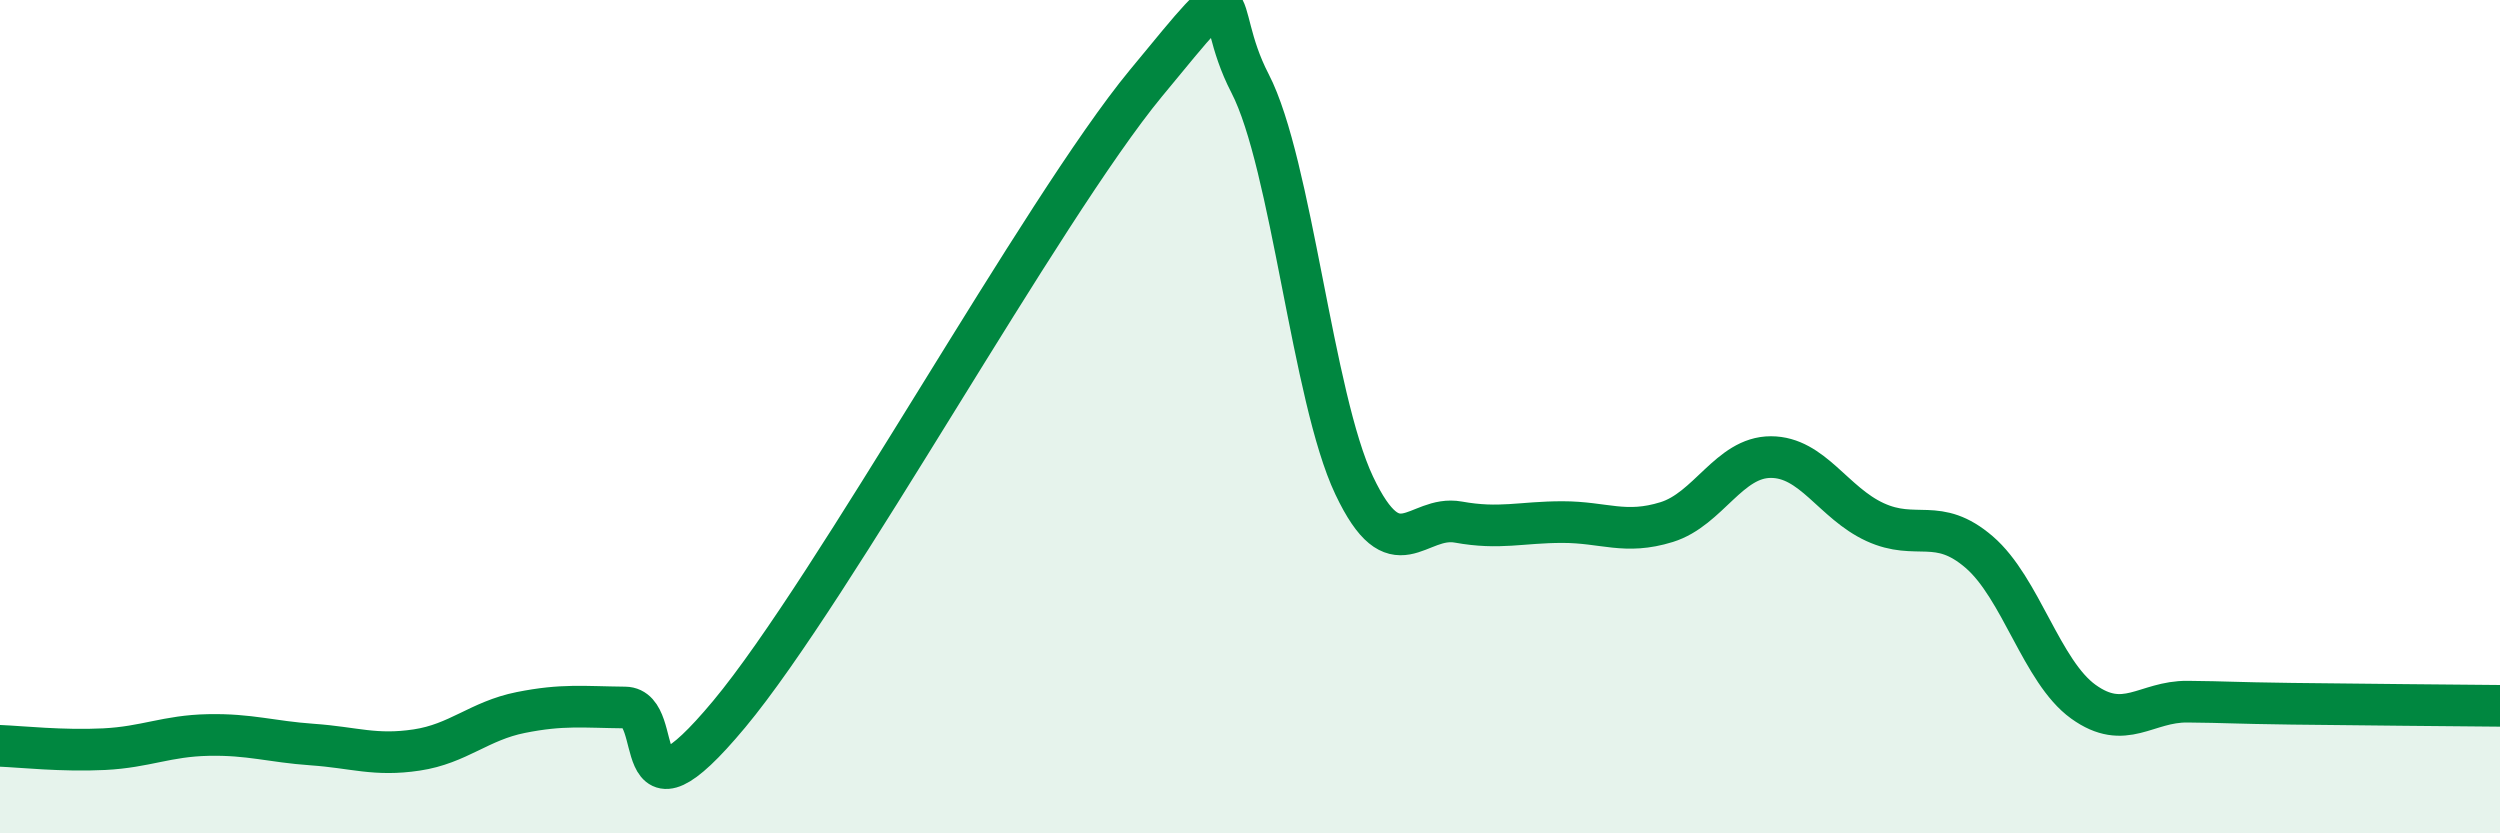
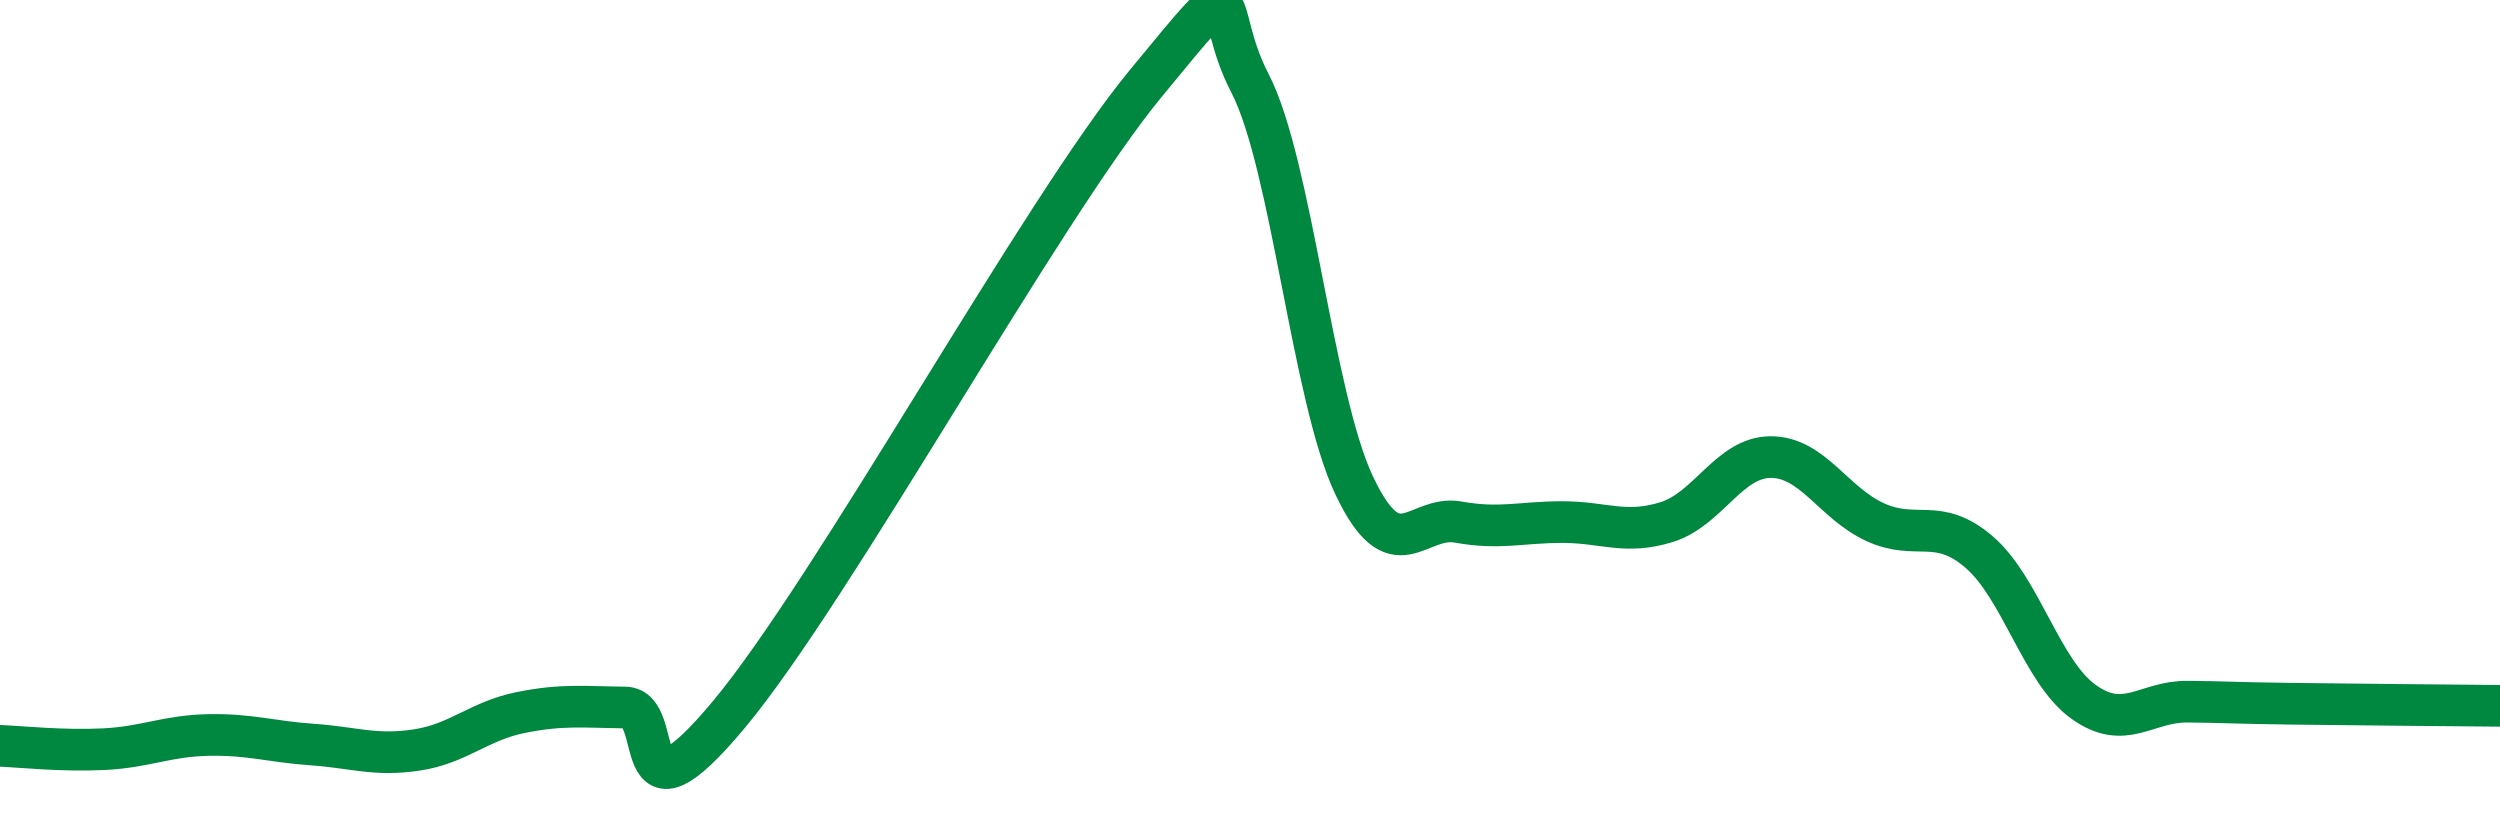
<svg xmlns="http://www.w3.org/2000/svg" width="60" height="20" viewBox="0 0 60 20">
-   <path d="M 0,17.9 C 0.5,17.92 1.5,18.03 2.5,17.98 C 3.5,17.93 4,17.66 5,17.64 C 6,17.62 6.5,17.8 7.5,17.87 C 8.5,17.94 9,18.15 10,18 C 11,17.85 11.5,17.3 12.5,17.1 C 13.5,16.9 14,16.97 15,16.98 C 16,16.99 15,20.14 17.5,17.14 C 20,14.14 25,5.03 27.5,2 C 30,-1.03 29,0.07 30,2 C 31,3.93 31.5,9.54 32.5,11.65 C 33.5,13.76 34,12.35 35,12.53 C 36,12.71 36.5,12.53 37.5,12.53 C 38.5,12.53 39,12.84 40,12.53 C 41,12.22 41.5,10.97 42.5,10.97 C 43.5,10.97 44,12.07 45,12.53 C 46,12.99 46.5,12.39 47.5,13.25 C 48.5,14.11 49,16.12 50,16.84 C 51,17.56 51.5,16.83 52.5,16.84 C 53.5,16.85 53.5,16.87 55,16.89 C 56.5,16.91 59,16.93 60,16.94L60 20L0 20Z" fill="#008740" opacity="0.1" stroke-linecap="round" stroke-linejoin="round" />
  <path d="M 0,17.9 C 0.5,17.92 1.5,18.03 2.5,17.98 C 3.5,17.93 4,17.66 5,17.64 C 6,17.62 6.5,17.8 7.5,17.87 C 8.5,17.94 9,18.15 10,18 C 11,17.85 11.5,17.3 12.5,17.1 C 13.5,16.9 14,16.97 15,16.98 C 16,16.99 15,20.14 17.5,17.14 C 20,14.14 25,5.03 27.5,2 C 30,-1.03 29,0.07 30,2 C 31,3.93 31.5,9.54 32.5,11.65 C 33.5,13.76 34,12.35 35,12.53 C 36,12.71 36.5,12.53 37.5,12.53 C 38.5,12.53 39,12.84 40,12.53 C 41,12.22 41.5,10.97 42.5,10.97 C 43.5,10.97 44,12.07 45,12.53 C 46,12.99 46.5,12.39 47.5,13.25 C 48.5,14.11 49,16.12 50,16.84 C 51,17.56 51.5,16.83 52.5,16.84 C 53.5,16.85 53.5,16.87 55,16.89 C 56.5,16.91 59,16.93 60,16.94" stroke="#008740" stroke-width="1" fill="none" stroke-linecap="round" stroke-linejoin="round" />
</svg>